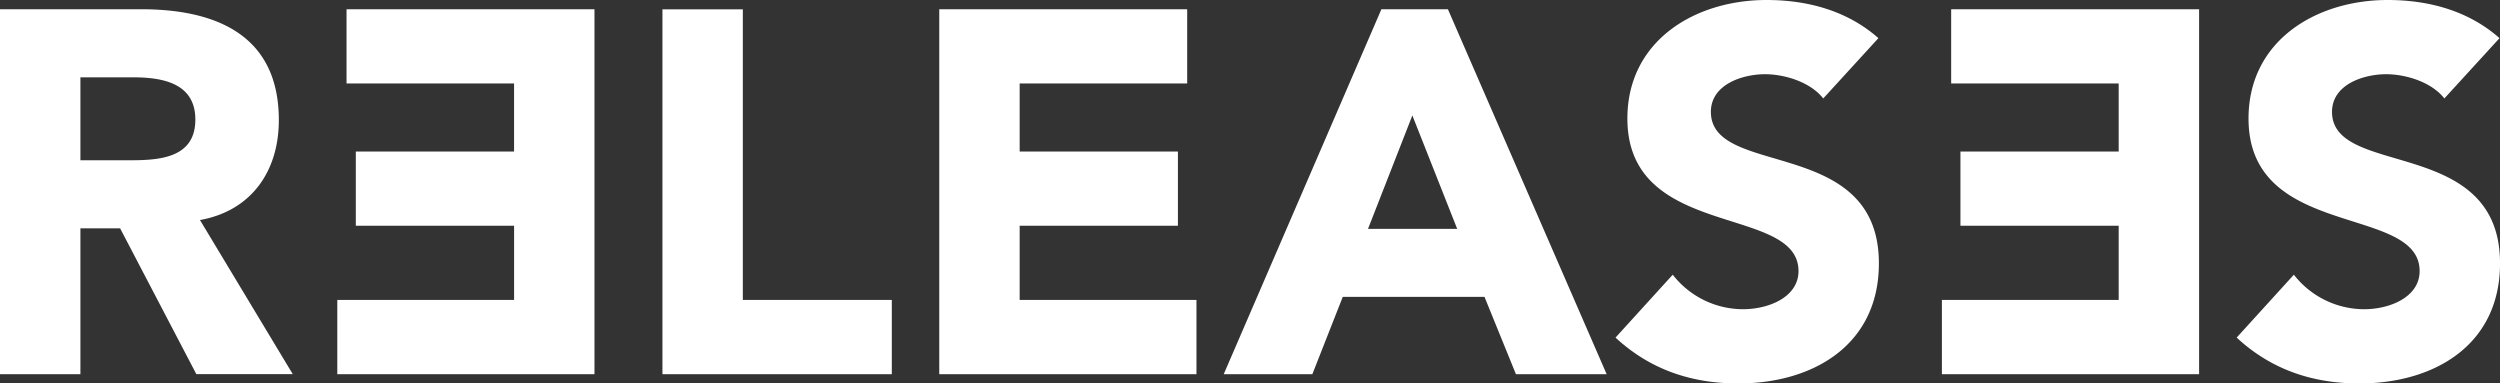
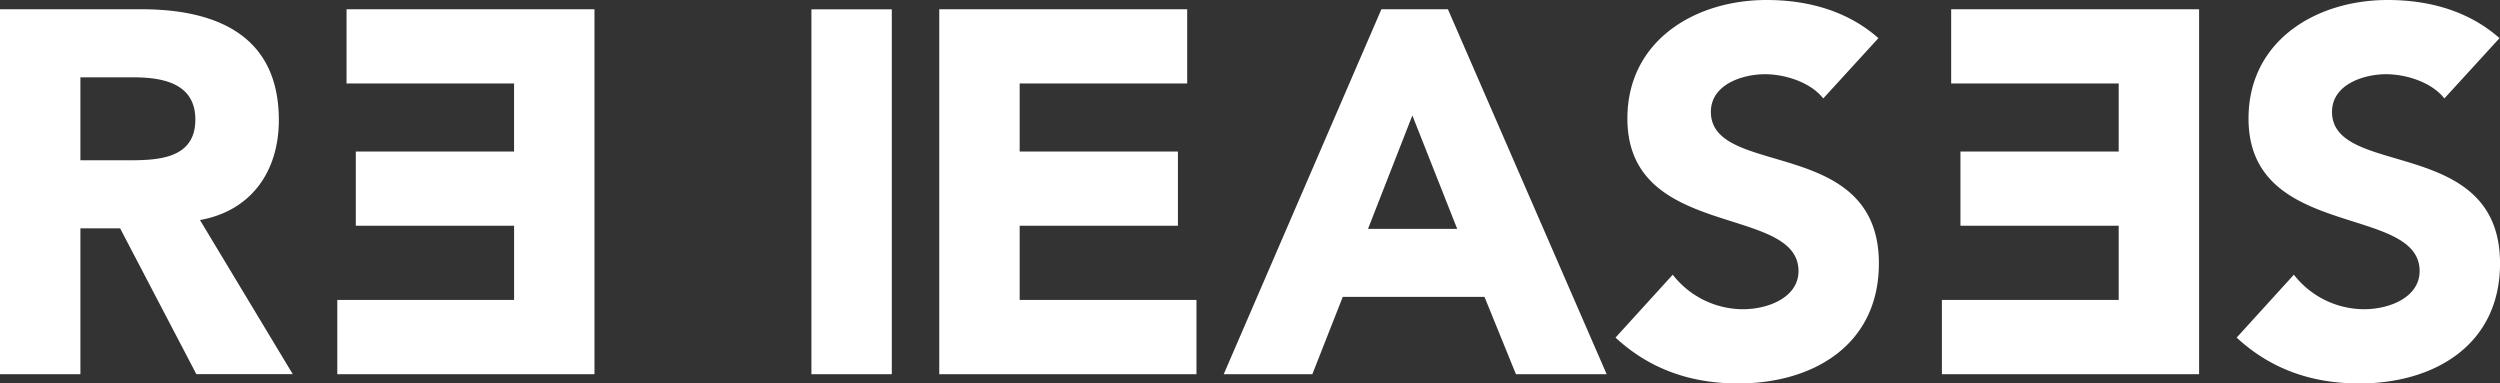
<svg xmlns="http://www.w3.org/2000/svg" width="92.464" height="14.182" viewBox="0 0 92.464 14.182">
  <rect x="0" y="0" width="92.464" height="14.182" fill="#333333" stroke="none" />
  <g style="line-height:560%;-inkscape-font-specification:'TeX Gyre Adventor, Normal';text-align:start" font-weight="800" font-size="19.063" font-family="Avenir LT Std" letter-spacing="0" word-spacing="0" fill="#fff">
-     <path style="-inkscape-font-specification:'Avenir LT Std Ultra-Bold'" d="M0 13.84h2.974V8.444h1.468l2.82 5.394h3.566l-3.432-5.7c1.907-.342 2.917-1.81 2.917-3.697 0-3.146-2.326-4.099-5.09-4.099H0V13.84zM2.974 2.86h1.944c1.087 0 2.307.21 2.307 1.562 0 1.468-1.41 1.506-2.497 1.506H2.974V2.86zM21.987 13.84h-9.512v-2.746h6.539V8.35H13.16V5.604h5.853V3.088h-6.196V.343h9.17V13.84zM24.501 13.84h8.483v-2.746h-5.51V.344h-2.973v13.495zM34.74 13.84h9.512v-2.746h-6.539V8.35h5.853V5.604h-5.853V3.088h6.196V.343h-9.17V13.84zM45.26 13.84h3.278l1.125-2.86h5.242l1.163 2.86h3.355L53.552.342h-2.46L45.26 13.84zm8.635-5.376h-3.298l1.64-4.194 1.658 4.194zM69.473 1.41C68.33.4 66.862 0 65.337 0c-2.65 0-5.147 1.506-5.147 4.384 0 4.5 6.329 3.165 6.329 5.643 0 .953-1.087 1.41-2.06 1.41a3.306 3.306 0 0 1-2.592-1.277l-2.116 2.326c1.278 1.182 2.803 1.696 4.537 1.696 2.783 0 5.204-1.43 5.204-4.441 0-4.728-6.214-3.145-6.214-5.604 0-1.01 1.163-1.392 2.002-1.392.724 0 1.677.286 2.154.896l2.04-2.23zM81.334 13.84h-9.512v-2.746h6.539V8.35h-5.853V5.604h5.853V3.088h-6.196V.343h9.17V13.84zM92.445 1.41C91.301.4 89.834 0 88.31 0c-2.65 0-5.147 1.506-5.147 4.384 0 4.5 6.328 3.165 6.328 5.643 0 .953-1.086 1.41-2.058 1.41a3.306 3.306 0 0 1-2.593-1.277l-2.116 2.326c1.277 1.182 2.802 1.696 4.537 1.696 2.783 0 5.204-1.43 5.204-4.441 0-4.728-6.214-3.145-6.214-5.604 0-1.01 1.163-1.392 2.001-1.392.725 0 1.678.286 2.154.896l2.04-2.23z" />
+     <path style="-inkscape-font-specification:'Avenir LT Std Ultra-Bold'" d="M0 13.84h2.974V8.444h1.468l2.82 5.394h3.566l-3.432-5.7c1.907-.342 2.917-1.81 2.917-3.697 0-3.146-2.326-4.099-5.09-4.099H0V13.84zM2.974 2.86h1.944c1.087 0 2.307.21 2.307 1.562 0 1.468-1.41 1.506-2.497 1.506H2.974V2.86zM21.987 13.84h-9.512v-2.746h6.539V8.35H13.16V5.604h5.853V3.088h-6.196V.343h9.17V13.84zM24.501 13.84h8.483v-2.746V.344h-2.973v13.495zM34.74 13.84h9.512v-2.746h-6.539V8.35h5.853V5.604h-5.853V3.088h6.196V.343h-9.17V13.84zM45.26 13.84h3.278l1.125-2.86h5.242l1.163 2.86h3.355L53.552.342h-2.46L45.26 13.84zm8.635-5.376h-3.298l1.64-4.194 1.658 4.194zM69.473 1.41C68.33.4 66.862 0 65.337 0c-2.65 0-5.147 1.506-5.147 4.384 0 4.5 6.329 3.165 6.329 5.643 0 .953-1.087 1.41-2.06 1.41a3.306 3.306 0 0 1-2.592-1.277l-2.116 2.326c1.278 1.182 2.803 1.696 4.537 1.696 2.783 0 5.204-1.43 5.204-4.441 0-4.728-6.214-3.145-6.214-5.604 0-1.01 1.163-1.392 2.002-1.392.724 0 1.677.286 2.154.896l2.04-2.23zM81.334 13.84h-9.512v-2.746h6.539V8.35h-5.853V5.604h5.853V3.088h-6.196V.343h9.17V13.84zM92.445 1.41C91.301.4 89.834 0 88.31 0c-2.65 0-5.147 1.506-5.147 4.384 0 4.5 6.328 3.165 6.328 5.643 0 .953-1.086 1.41-2.058 1.41a3.306 3.306 0 0 1-2.593-1.277l-2.116 2.326c1.277 1.182 2.802 1.696 4.537 1.696 2.783 0 5.204-1.43 5.204-4.441 0-4.728-6.214-3.145-6.214-5.604 0-1.01 1.163-1.392 2.001-1.392.725 0 1.678.286 2.154.896l2.04-2.23z" />
  </g>
</svg>